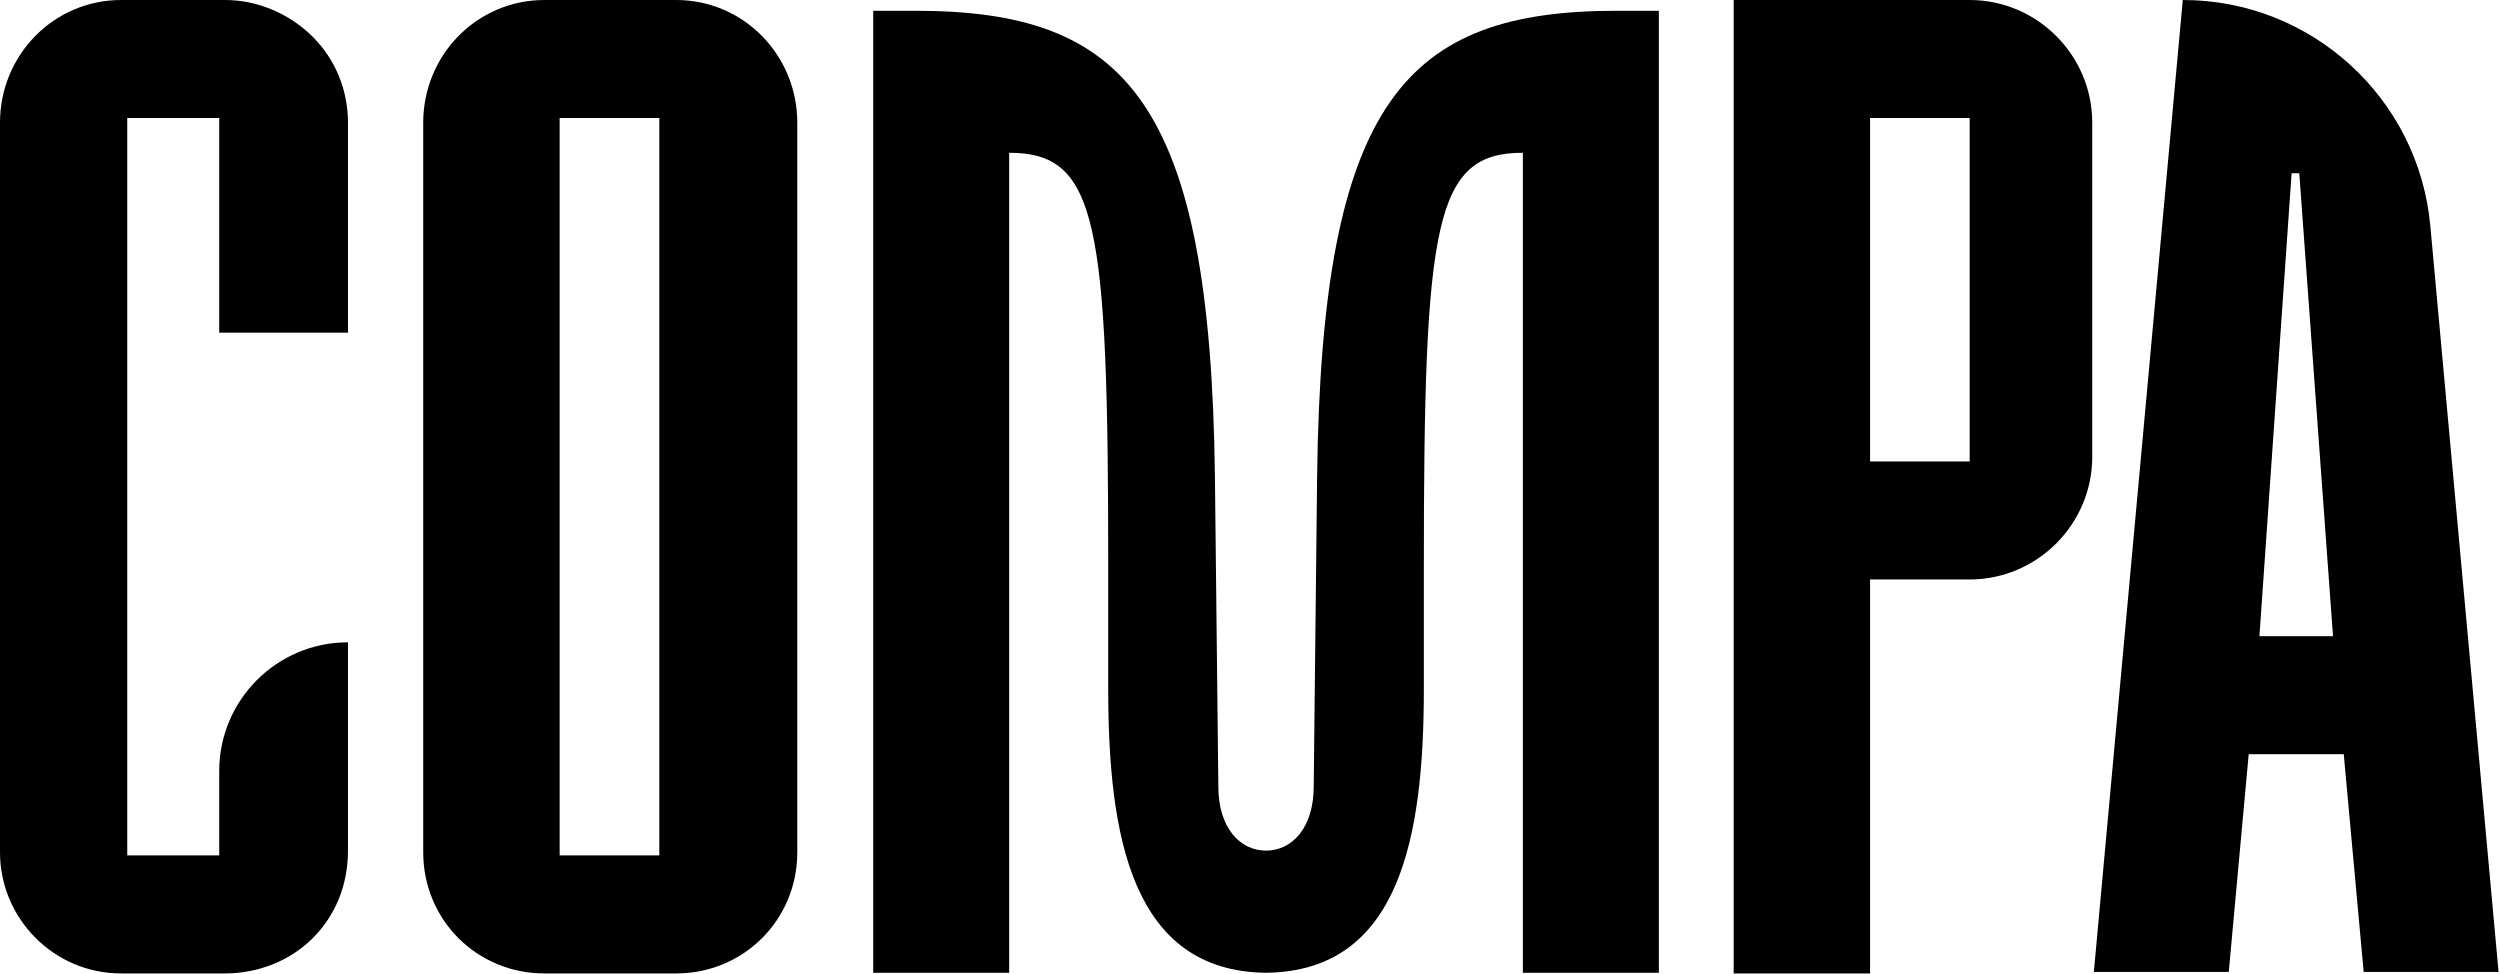
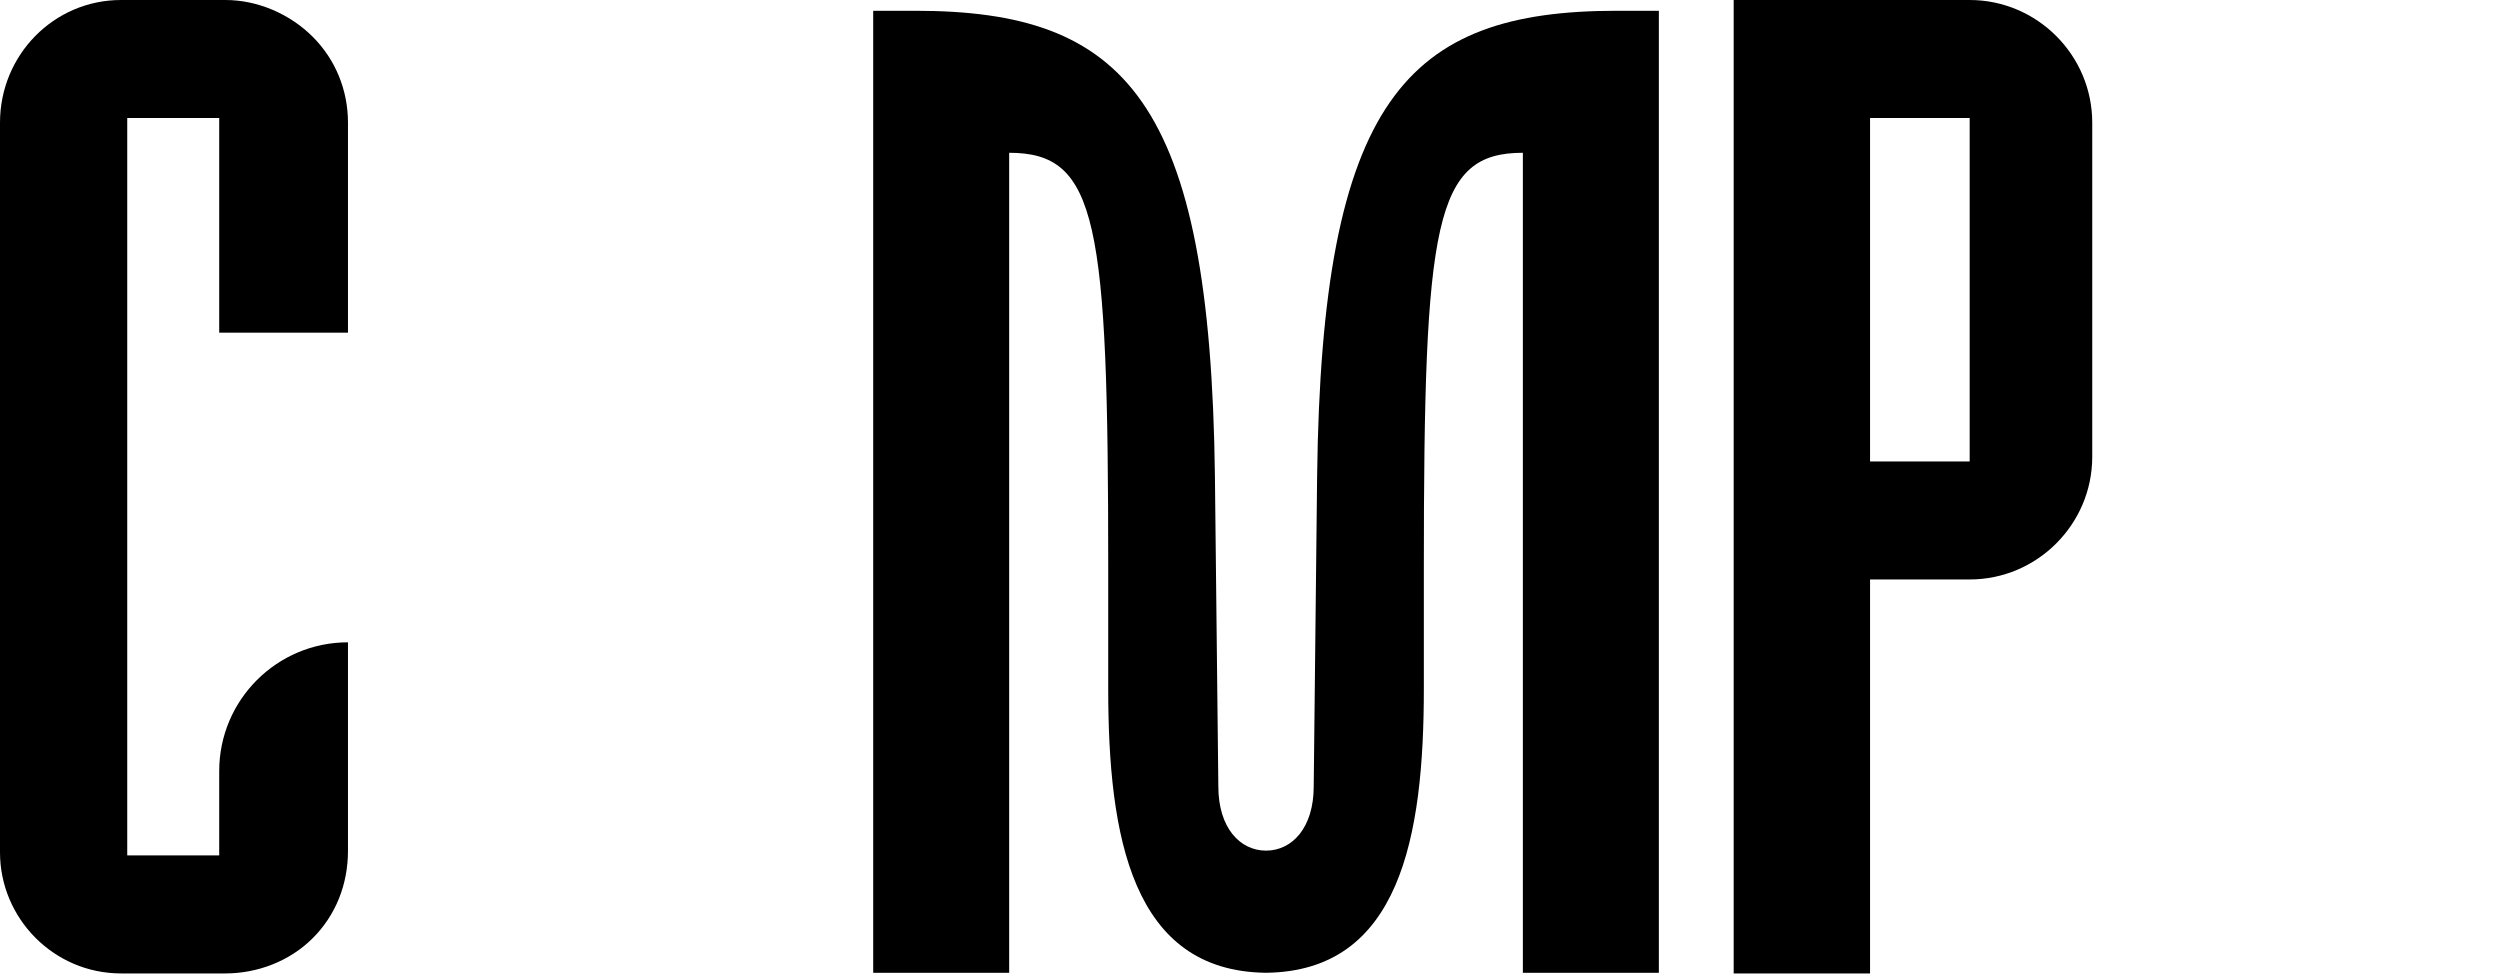
<svg xmlns="http://www.w3.org/2000/svg" fill="none" viewBox="0 0 136 53" height="53" width="136">
-   <path fill="black" d="M118.743 0C125.734 0 131.573 5.329 132.21 12.291L135.922 52.872H128.584L127.5 41.03H122.329L121.245 52.872H113.906L118.743 0V0ZM122.913 34.609H126.916L125.081 9.424H124.664L122.913 34.609Z" />
  <path fill="black" d="M107.15 0C110.817 0 113.818 3.002 113.818 6.672V24.852C113.818 28.521 110.817 31.523 107.15 31.523H101.731V52.956H94.312V0H107.15ZM107.15 25.102V6.421H101.731V25.102H107.15Z" />
-   <path fill="black" d="M36.783 0C40.453 0 43.372 3.002 43.372 6.672V46.367C43.372 50.036 40.453 52.955 36.783 52.955H29.612C25.942 52.955 23.023 50.036 23.023 46.367V6.672C23.023 3.002 25.942 0 29.612 0H36.783ZM35.866 46.534V6.421H30.445V46.534H35.866Z" />
  <path fill="black" d="M87.956 0.586H90.242V52.919H82.844V8.311C78.027 8.311 77.457 12.049 77.457 30.906V37.468C77.457 45.526 76.16 52.836 68.872 52.919C61.584 52.836 60.287 45.526 60.287 37.468V30.906C60.287 12.049 59.717 8.311 54.899 8.311V52.919H47.502V0.586H49.787C61.213 0.586 65.845 5.404 66.092 25.922L66.278 42.785C66.278 45.028 67.451 46.274 68.872 46.274C70.292 46.274 71.466 45.028 71.466 42.785L71.651 25.922C71.898 5.404 76.53 0.586 87.956 0.586Z" />
  <path fill="black" d="M18.93 6.672V18.097H11.925V6.421H6.922V46.534H11.925V41.947C11.925 38.078 15.062 34.942 18.93 34.942V34.942V46.284C18.93 48.118 18.263 49.786 17.012 51.037C15.761 52.288 14.01 52.955 12.259 52.955H6.588C2.919 52.955 0 49.953 0 46.367V6.672C0 3.002 2.919 0 6.588 0H12.259C14.01 0 15.761 0.751 17.012 2.001C18.263 3.252 18.93 4.92 18.93 6.672Z" />
  <circle fill="black" r="1.042" cy="40.613" cx="16.671" />
</svg>